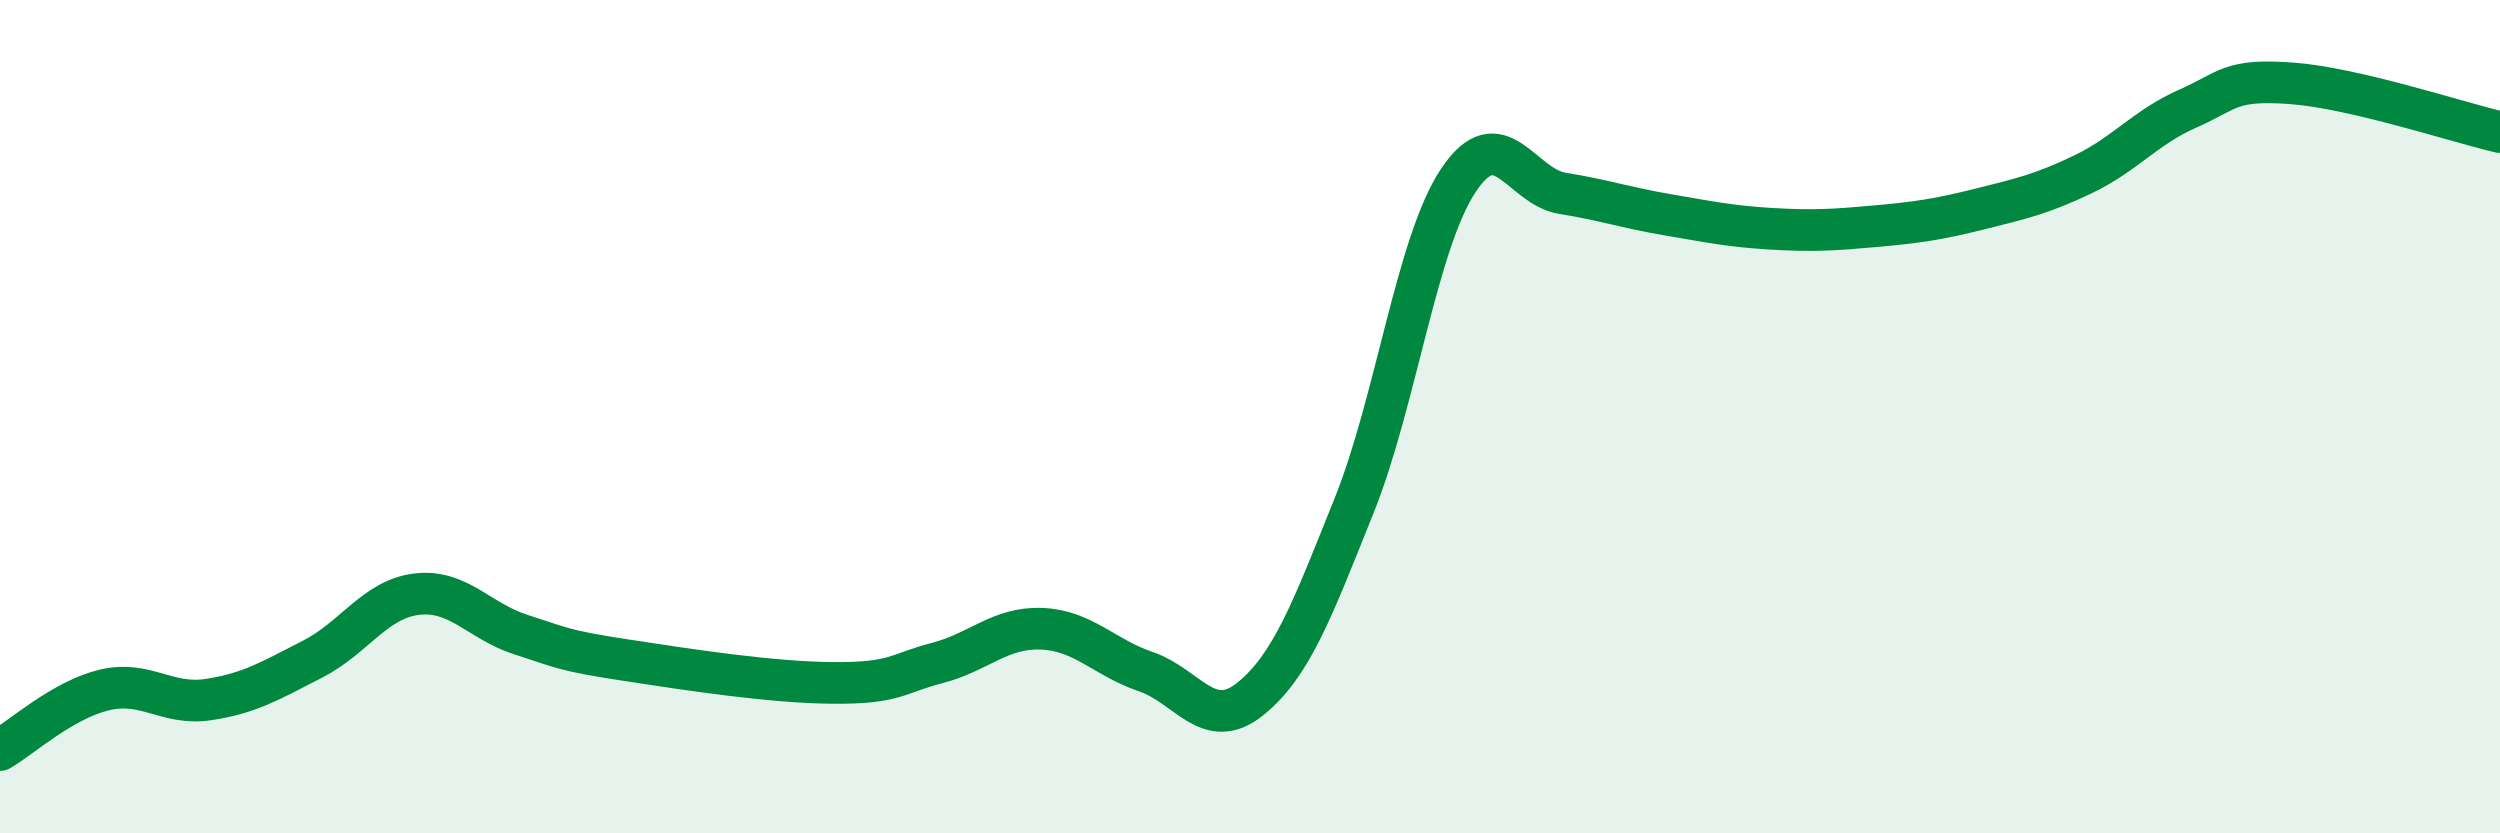
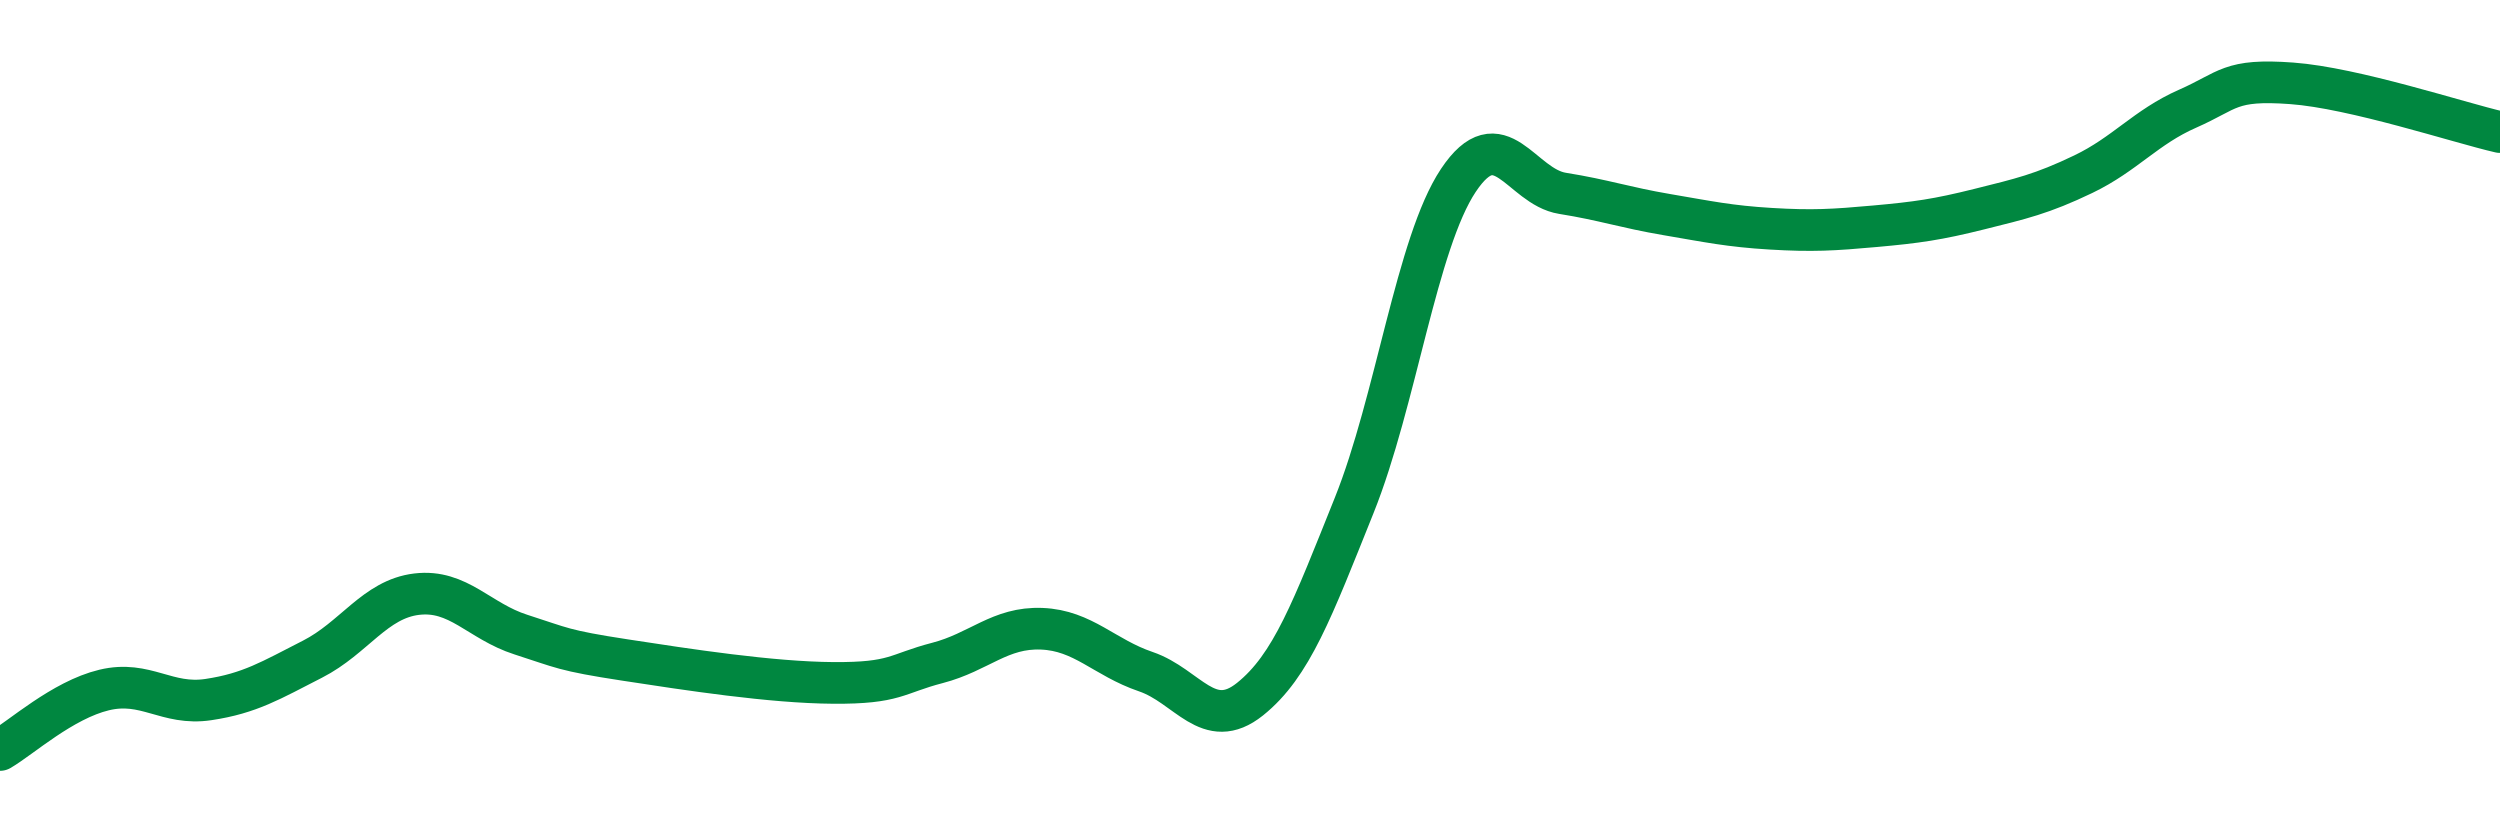
<svg xmlns="http://www.w3.org/2000/svg" width="60" height="20" viewBox="0 0 60 20">
-   <path d="M 0,18 C 0.5,17.71 1.5,16.8 2.5,16.56 C 3.5,16.32 4,16.94 5,16.79 C 6,16.64 6.5,16.33 7.5,15.82 C 8.5,15.31 9,14.38 10,14.26 C 11,14.14 11.5,14.91 12.5,15.23 C 13.5,15.55 13.5,15.61 15,15.84 C 16.5,16.07 18.5,16.38 20,16.39 C 21.5,16.4 21.5,16.17 22.5,15.91 C 23.5,15.65 24,15.05 25,15.09 C 26,15.13 26.5,15.78 27.5,16.12 C 28.5,16.46 29,17.58 30,16.78 C 31,15.98 31.5,14.62 32.5,12.13 C 33.5,9.64 34,5.83 35,4.33 C 36,2.83 36.5,4.48 37.5,4.64 C 38.5,4.8 39,4.98 40,5.15 C 41,5.32 41.5,5.43 42.5,5.49 C 43.5,5.55 44,5.52 45,5.43 C 46,5.34 46.5,5.27 47.5,5.02 C 48.5,4.77 49,4.66 50,4.18 C 51,3.7 51.5,3.05 52.5,2.61 C 53.5,2.17 53.5,1.89 55,2 C 56.5,2.11 59,2.94 60,3.17L60 20L0 20Z" fill="#008740" opacity="0.1" stroke-linecap="round" stroke-linejoin="round" />
  <path d="M 0,18 C 0.5,17.71 1.5,16.8 2.5,16.56 C 3.5,16.32 4,16.94 5,16.79 C 6,16.64 6.5,16.33 7.5,15.82 C 8.5,15.31 9,14.38 10,14.26 C 11,14.14 11.5,14.91 12.5,15.23 C 13.5,15.55 13.5,15.61 15,15.84 C 16.5,16.07 18.5,16.38 20,16.39 C 21.5,16.4 21.5,16.17 22.5,15.91 C 23.5,15.65 24,15.05 25,15.09 C 26,15.13 26.5,15.78 27.5,16.12 C 28.5,16.46 29,17.58 30,16.78 C 31,15.98 31.5,14.62 32.5,12.13 C 33.5,9.64 34,5.83 35,4.33 C 36,2.83 36.5,4.48 37.5,4.64 C 38.5,4.8 39,4.98 40,5.15 C 41,5.32 41.5,5.43 42.5,5.49 C 43.5,5.55 44,5.52 45,5.43 C 46,5.34 46.5,5.27 47.5,5.02 C 48.5,4.77 49,4.66 50,4.18 C 51,3.7 51.5,3.05 52.5,2.61 C 53.5,2.17 53.5,1.89 55,2 C 56.5,2.11 59,2.94 60,3.17" stroke="#008740" stroke-width="1" fill="none" stroke-linecap="round" stroke-linejoin="round" />
</svg>